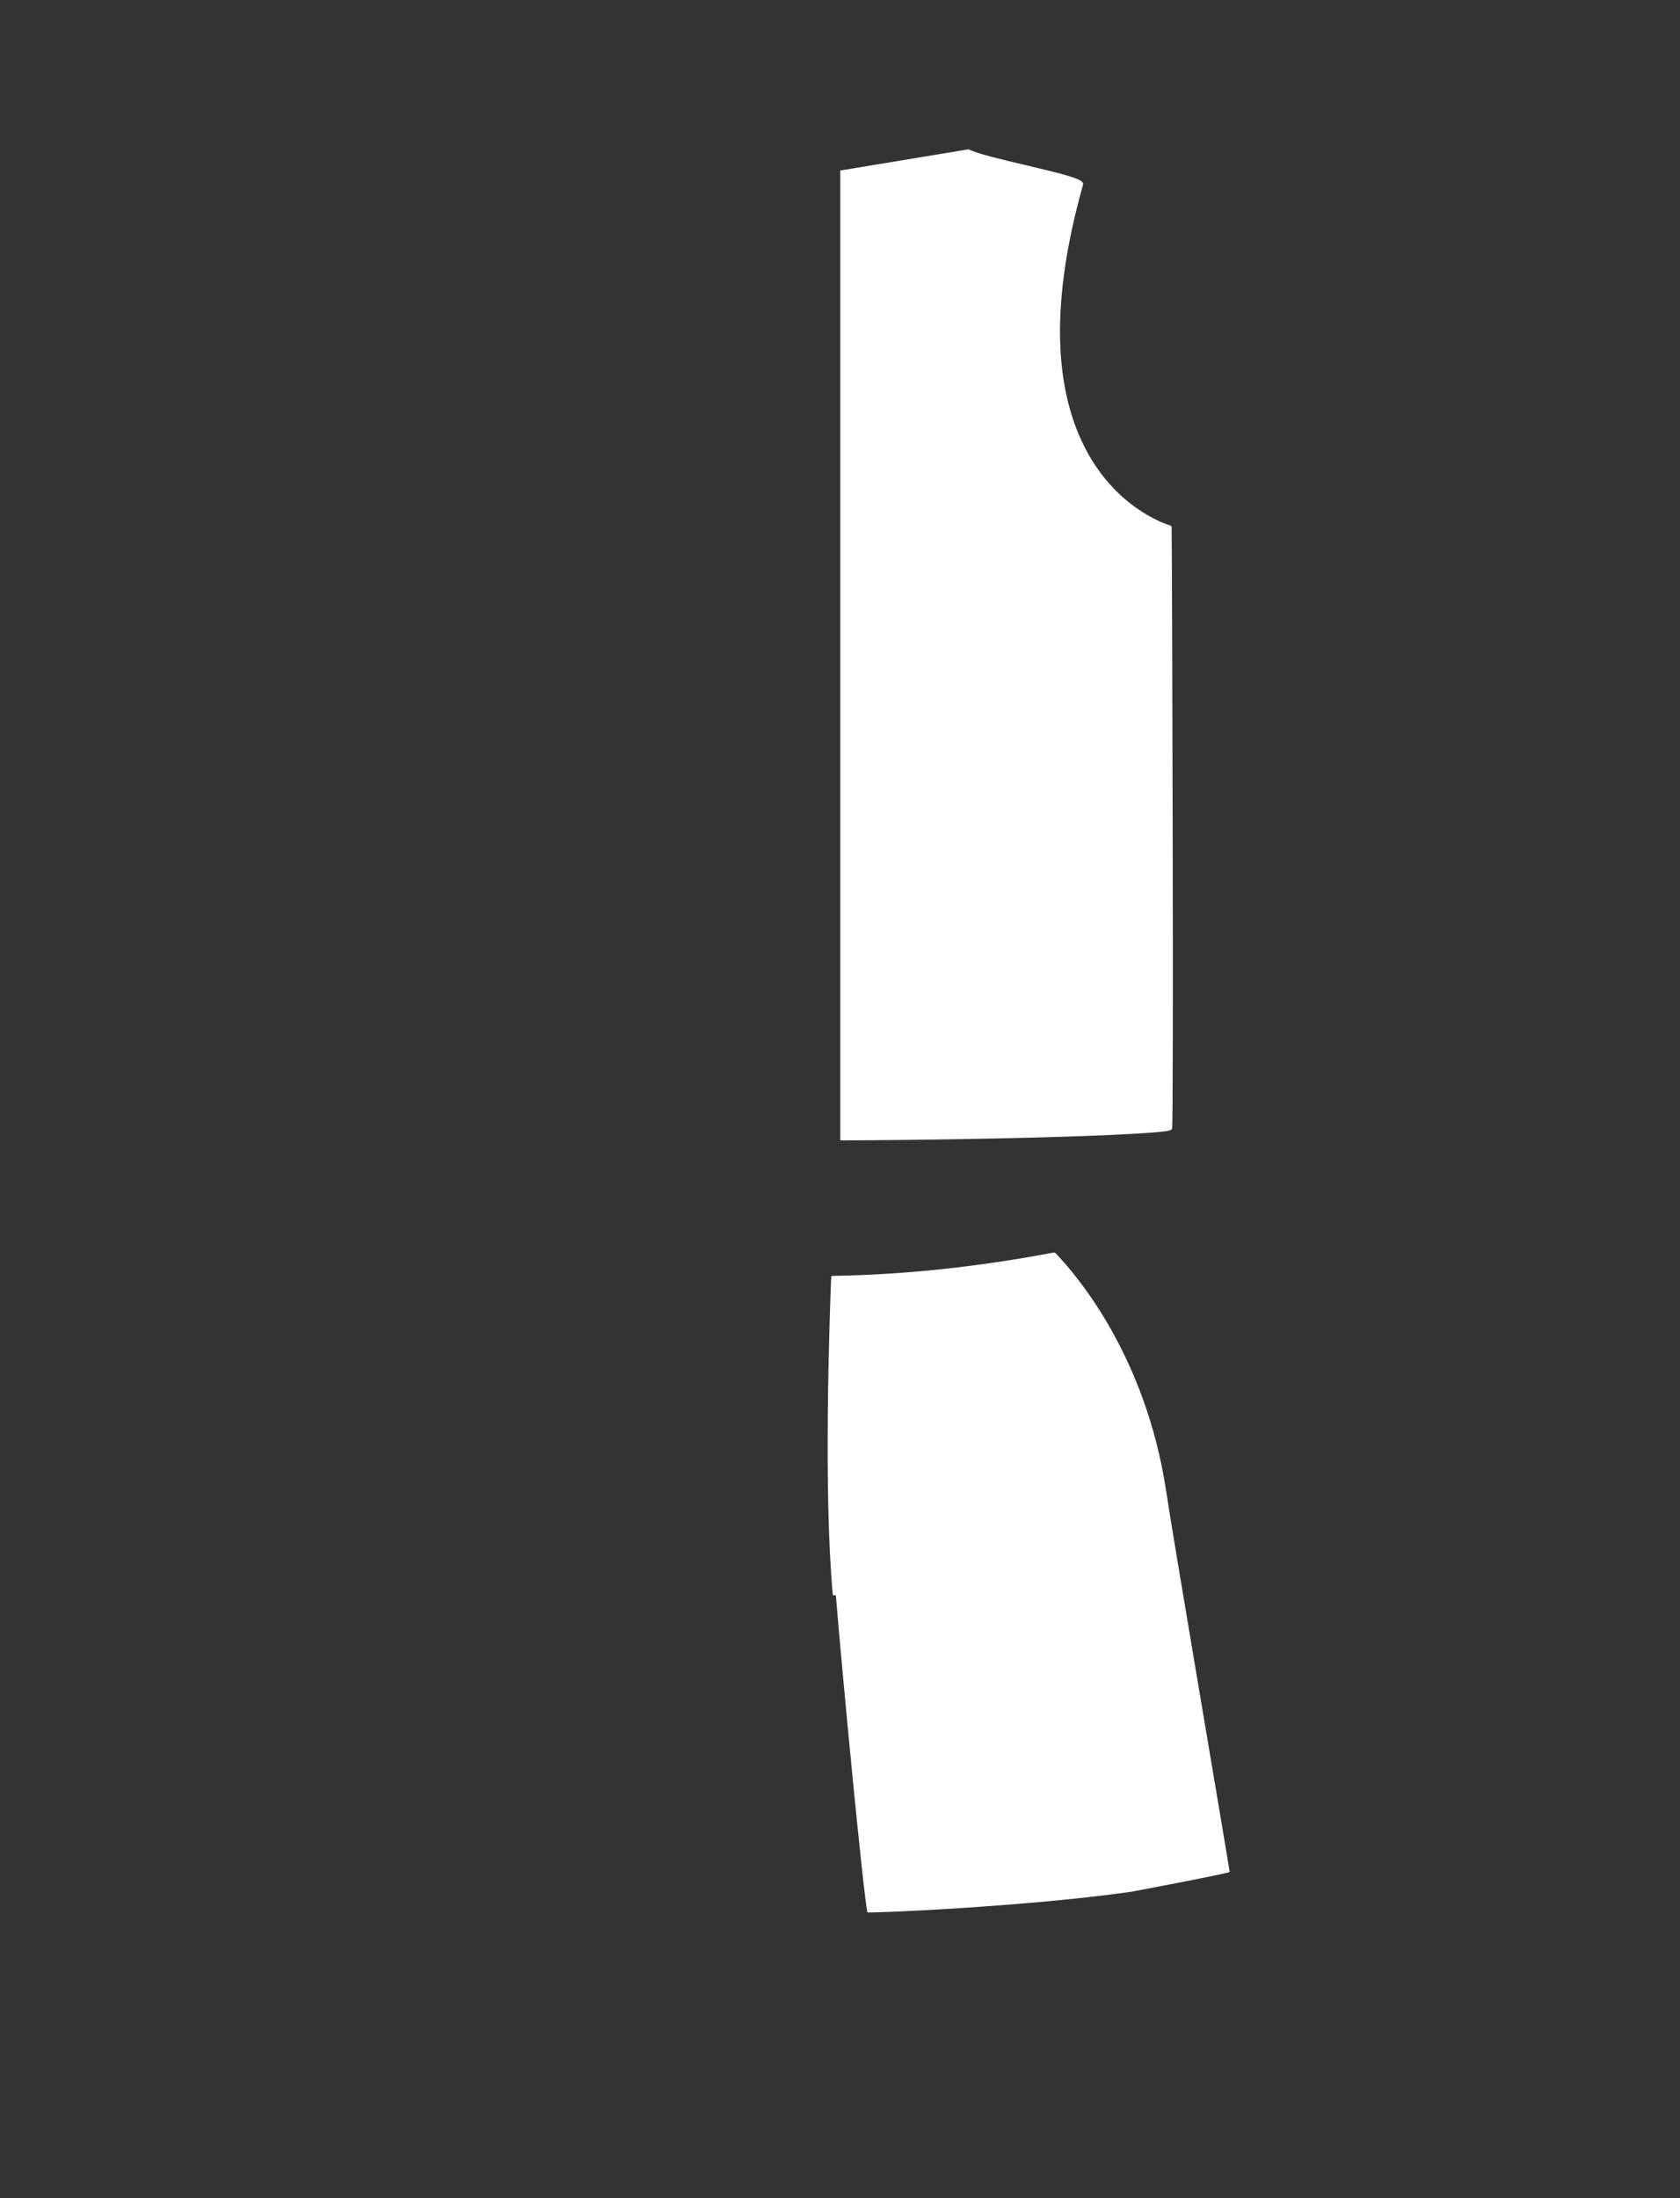
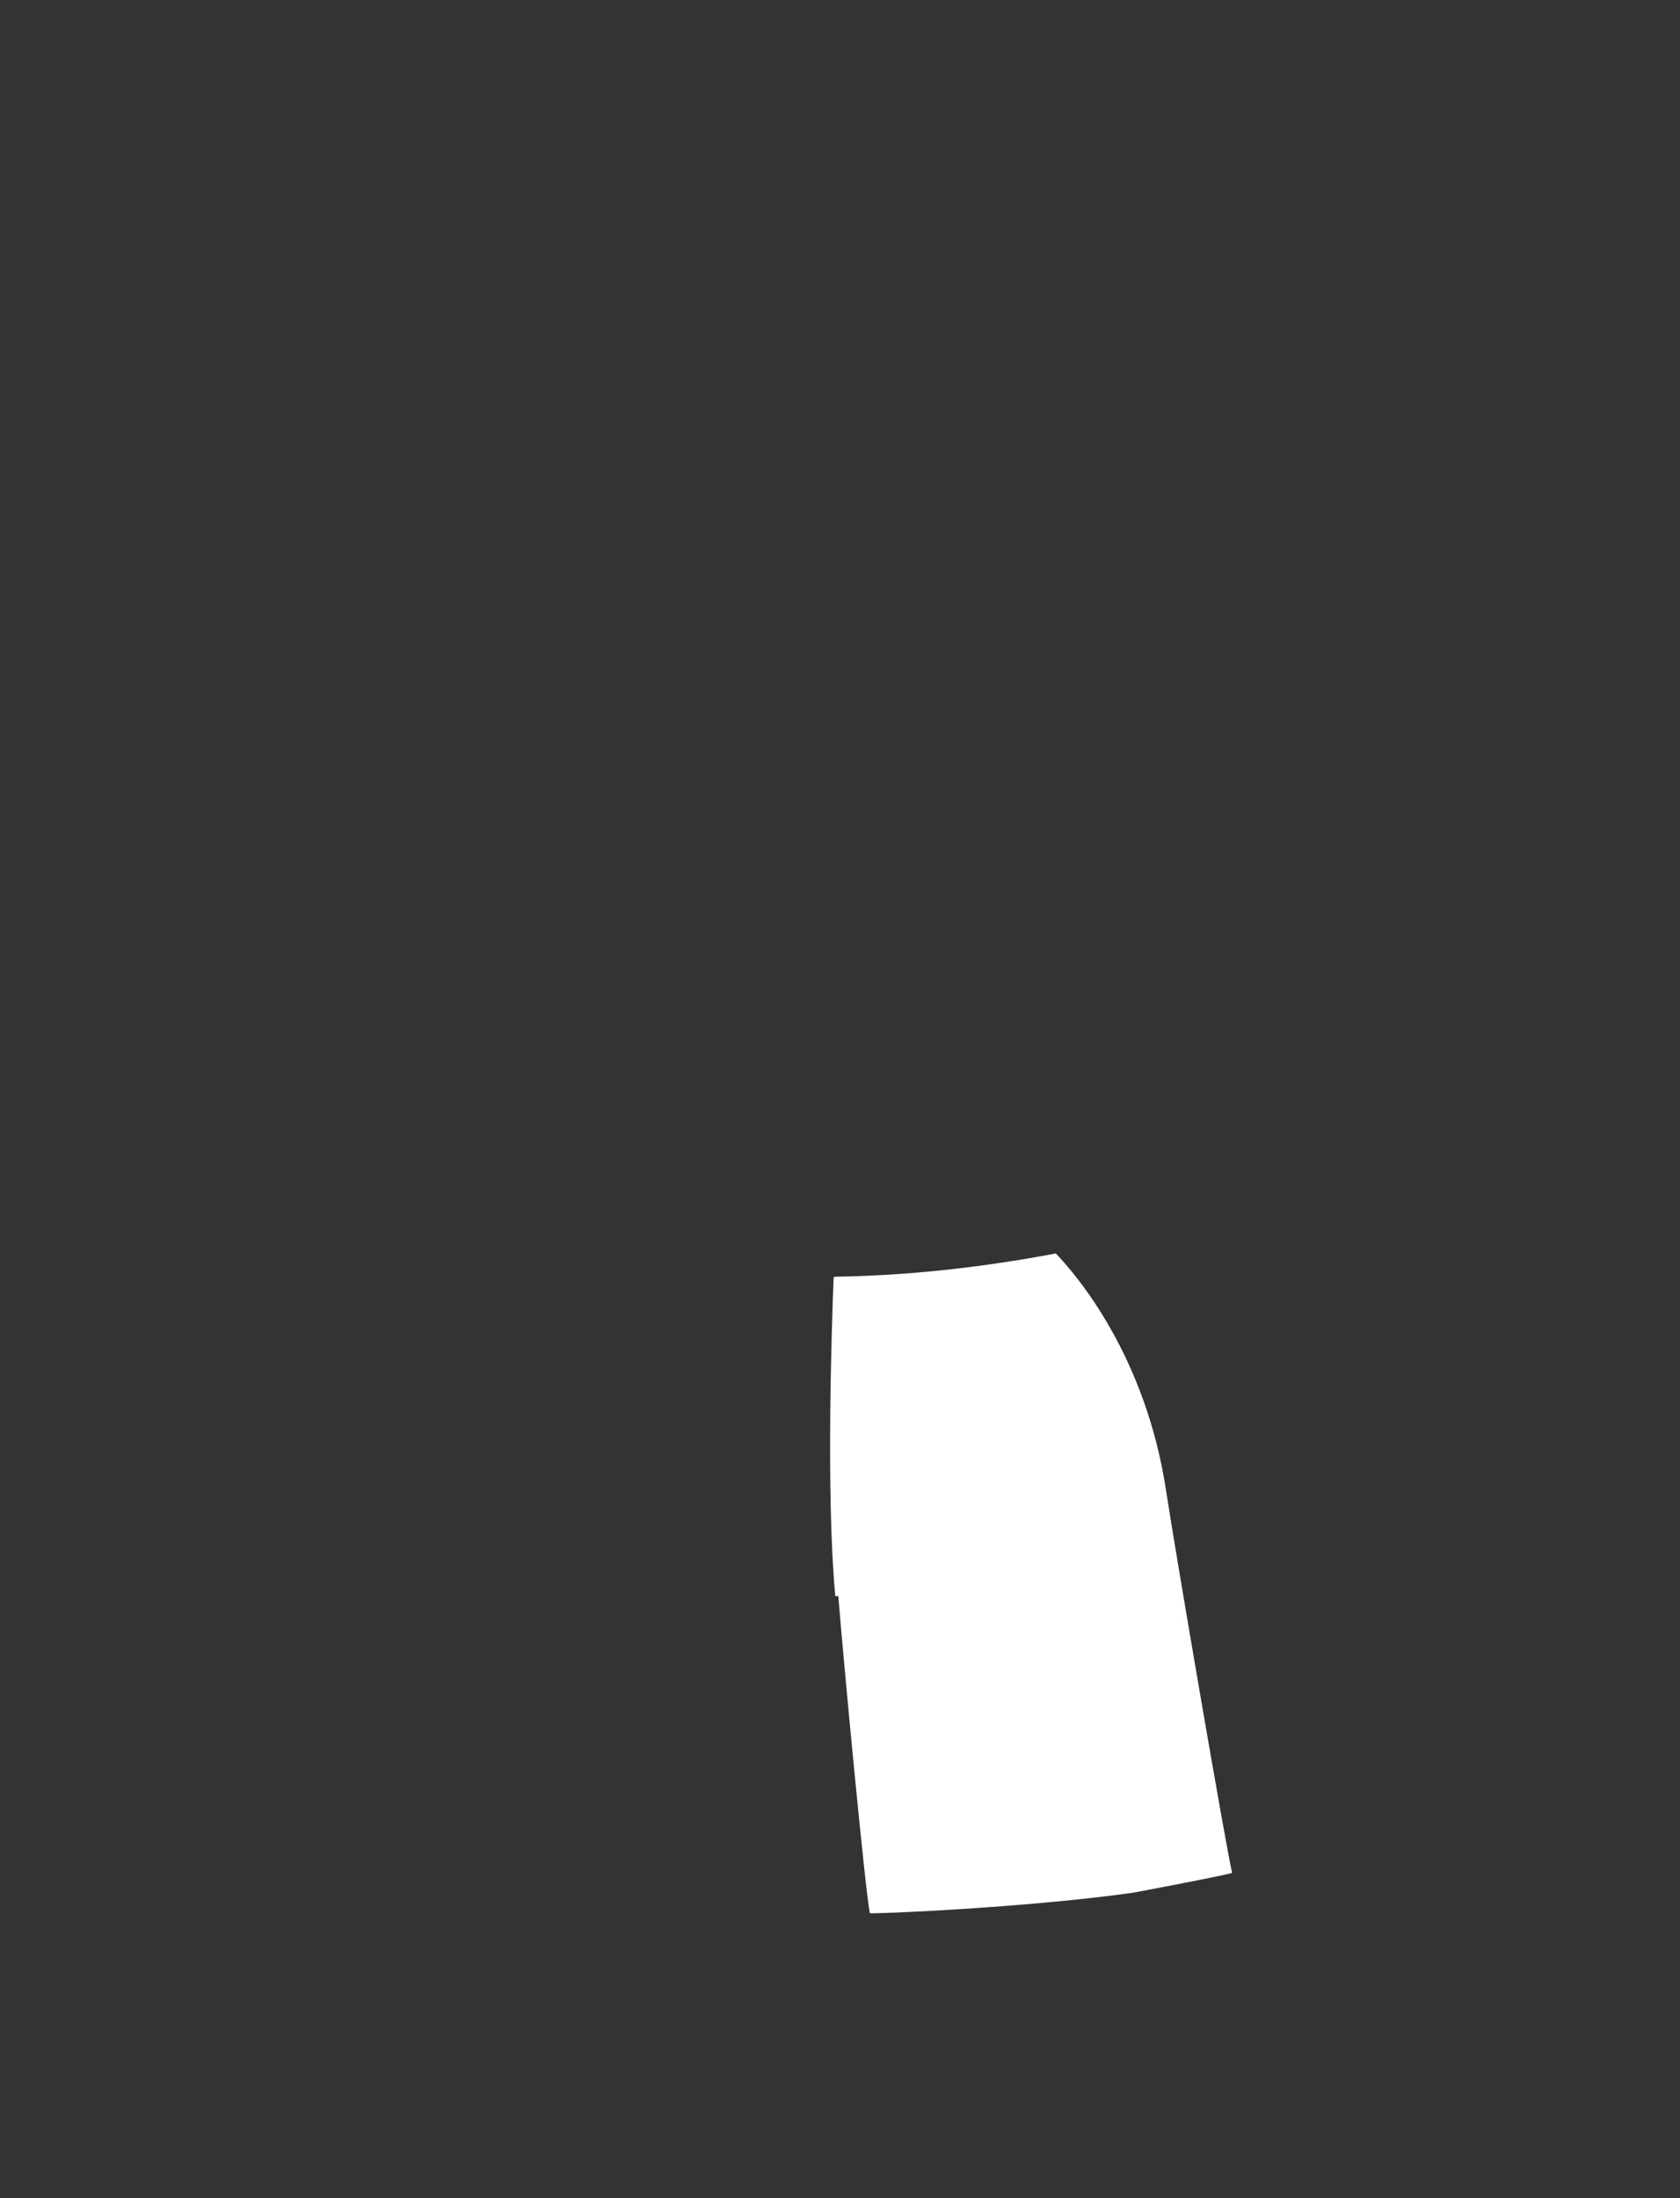
<svg xmlns="http://www.w3.org/2000/svg" version="1.1" id="圖層_1" x="0px" y="0px" width="1300px" height="1700px" viewBox="0 0 1300 1700" enable-background="new 0 0 1300 1700" xml:space="preserve">
  <rect x="0" y="0" width="1300" height="1700" fill="#333333" stroke="none" />
  <g id="color">
-     <path fill="#FFFFFF" d="M906.627,407.807c-0.01-0.671-0.463-1.255-1.109-1.431c-0.379-0.103-38.136-10.737-63.063-54.69   c-28.049-49.458-29.534-119.674-4.418-208.696c0.115-0.408,0.164-1.044-0.254-1.755c-1.923-3.264-14.973-6.637-44.292-13.554   c-18.173-4.287-36.964-8.721-43.514-11.997c-0.282-0.142-0.604-0.188-0.915-0.139l-98.825,16.313v750.078   c62.741-0.221,127.751-1.32,178.611-3.025c23.099-0.774,42.392-1.647,55.794-2.522c21.761-1.42,21.978-2.31,22.305-3.652   C908.318,867.149,907.021,439.193,906.627,407.807z" />
-     <path fill="#FFFFFF" d="M902.44,1153.56c-15.776-104.904-69.253-167.33-85.356-184.045c-0.032-0.043-0.076-0.096-0.097-0.119   c-0.466-0.543-1.185-0.797-1.891-0.662c-58.745,11.131-116.174,17.183-170.691,17.98c-0.464,0.006-0.877,0.186-1.212,0.457   c-1.325,32.938-6.082,167.672,1.253,246.383c0.218,0.104,0.448,0.186,0.701,0.205c0.104,0.008,0.209,0.006,0.313-0.002l1.322-0.107   c5.144,62.652,20.991,228.549,24.409,245.27c0.183,0.896,120.667-4.061,203.791-15.819c0.966-0.137,76.689-14.443,76.542-15.408   C948.385,1427.133,908.86,1196.245,902.44,1153.56z" />
+     <path fill="#FFFFFF" d="M902.44,1153.56c-15.776-104.904-69.253-167.33-85.356-184.045c-0.032-0.043-0.076-0.096-0.097-0.119   c-58.745,11.131-116.174,17.183-170.691,17.98c-0.464,0.006-0.877,0.186-1.212,0.457   c-1.325,32.938-6.082,167.672,1.253,246.383c0.218,0.104,0.448,0.186,0.701,0.205c0.104,0.008,0.209,0.006,0.313-0.002l1.322-0.107   c5.144,62.652,20.991,228.549,24.409,245.27c0.183,0.896,120.667-4.061,203.791-15.819c0.966-0.137,76.689-14.443,76.542-15.408   C948.385,1427.133,908.86,1196.245,902.44,1153.56z" />
  </g>
</svg>